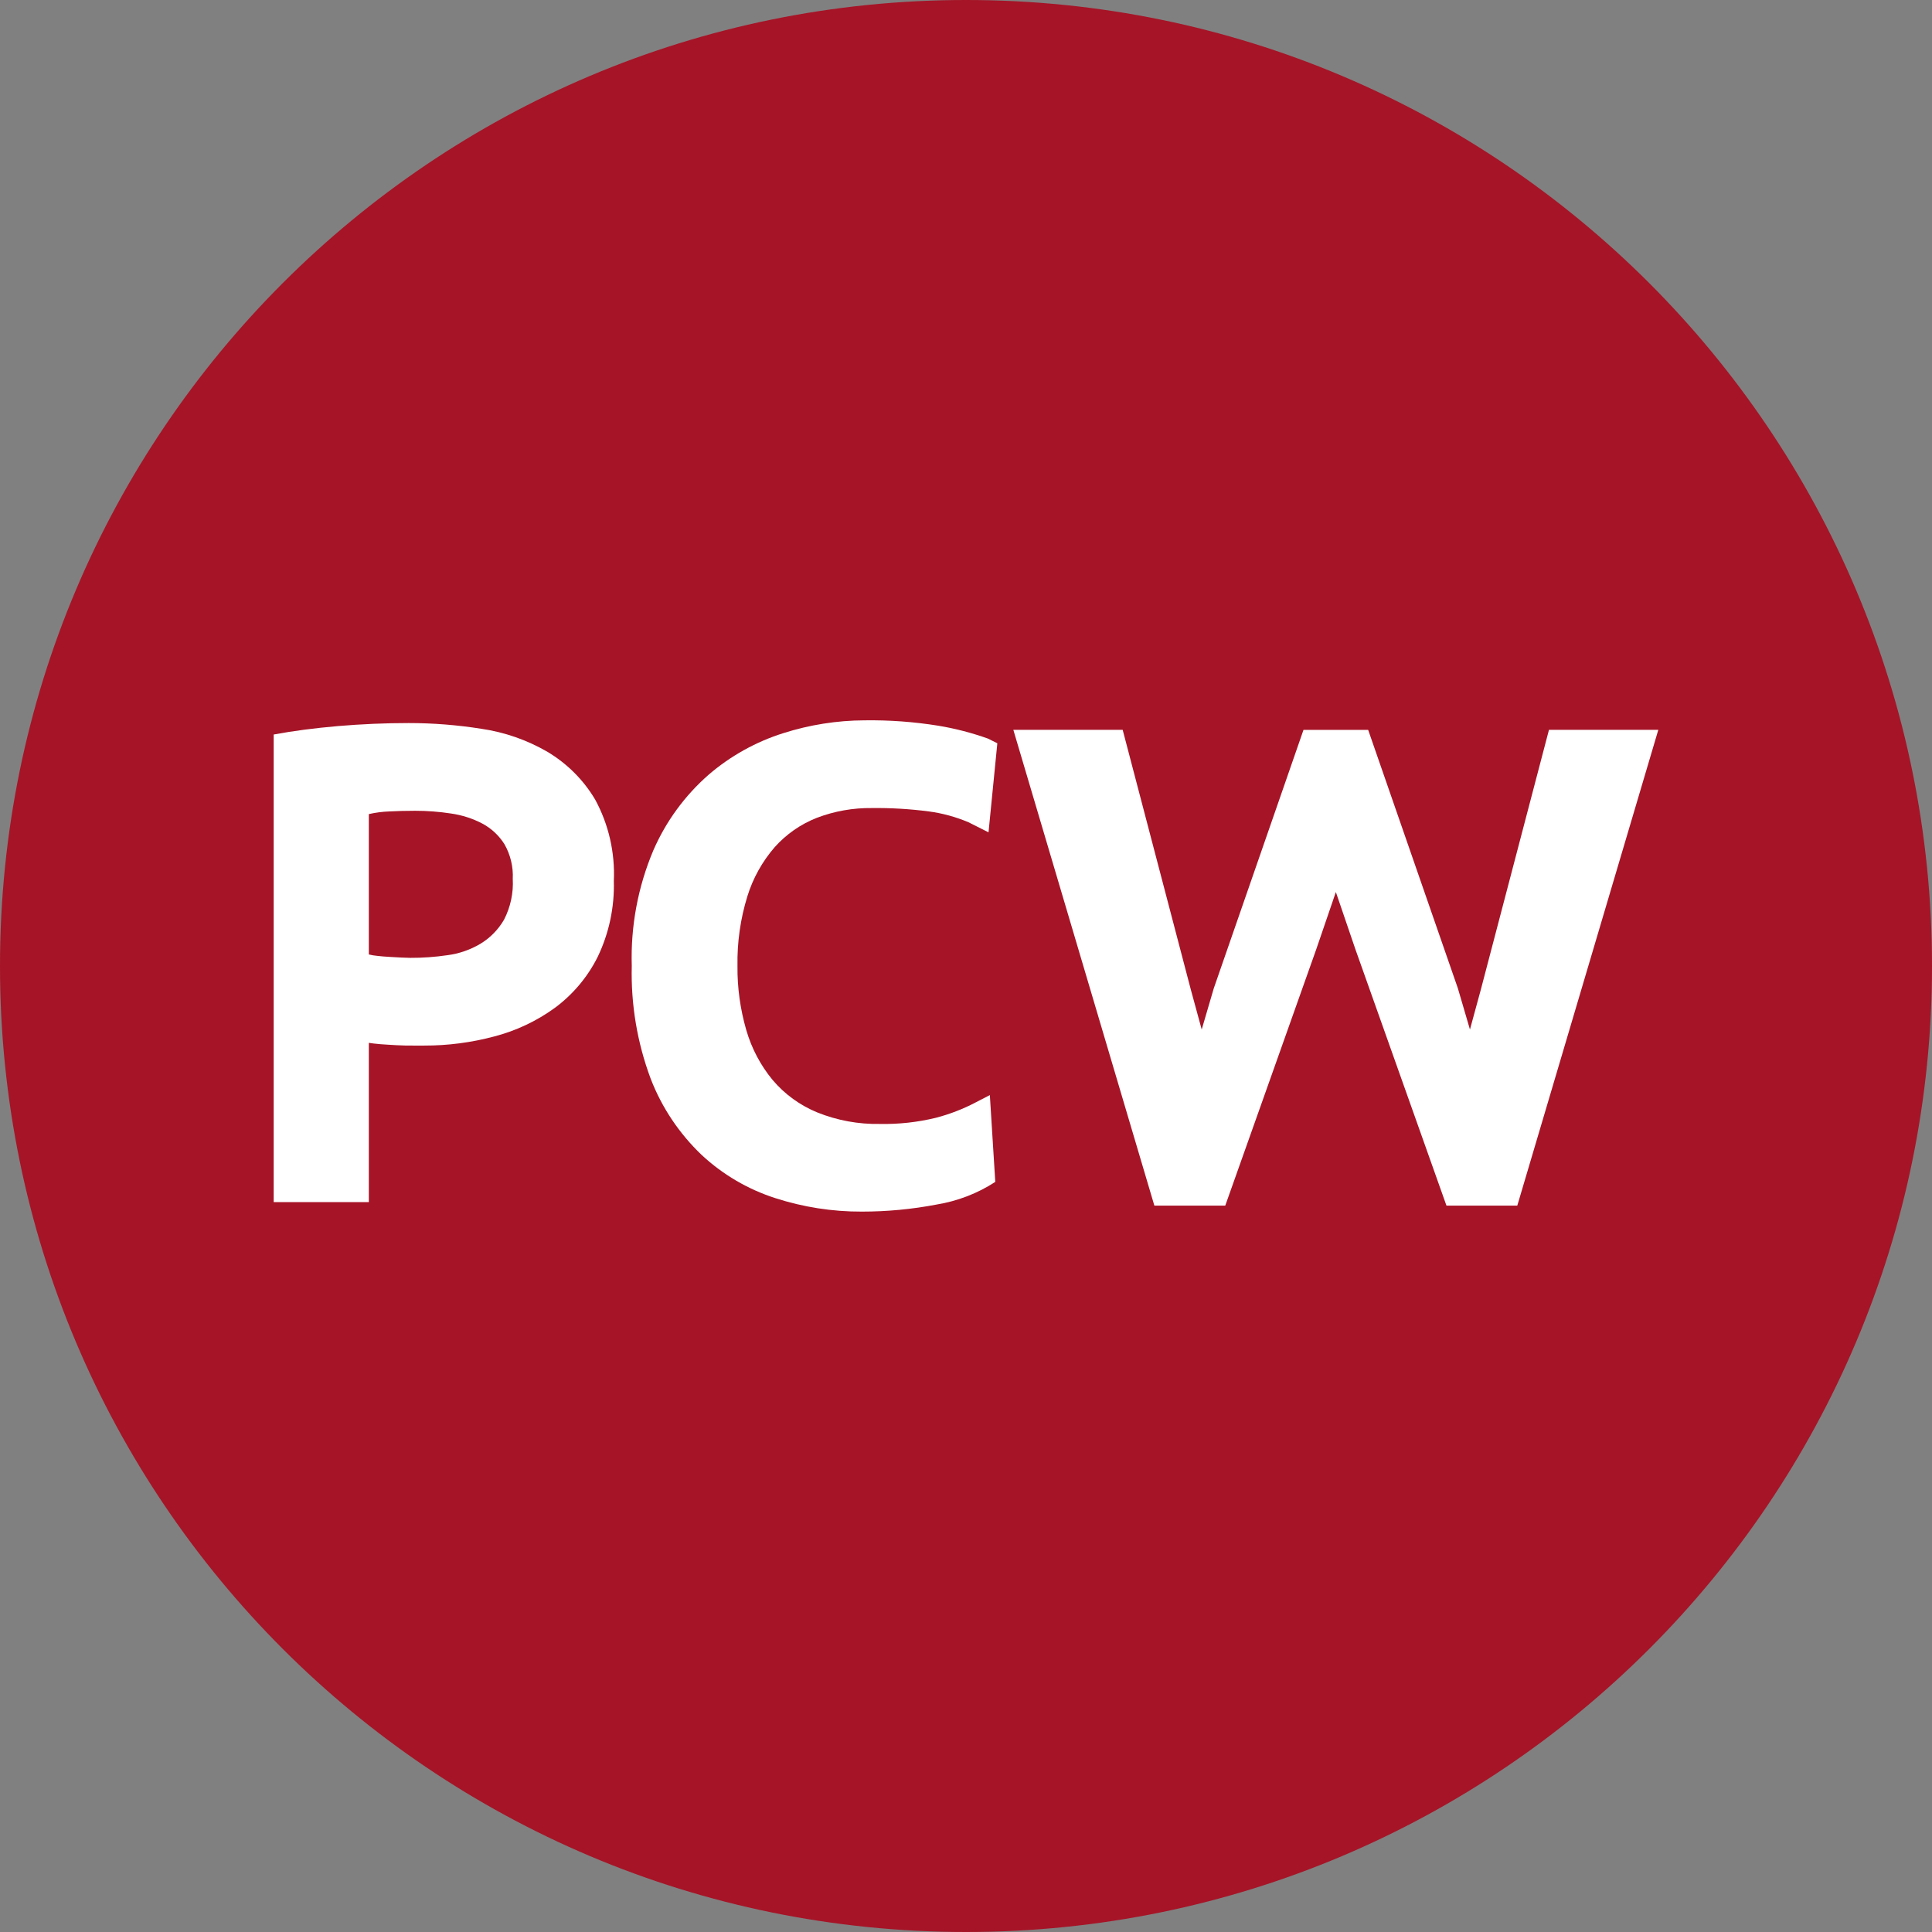
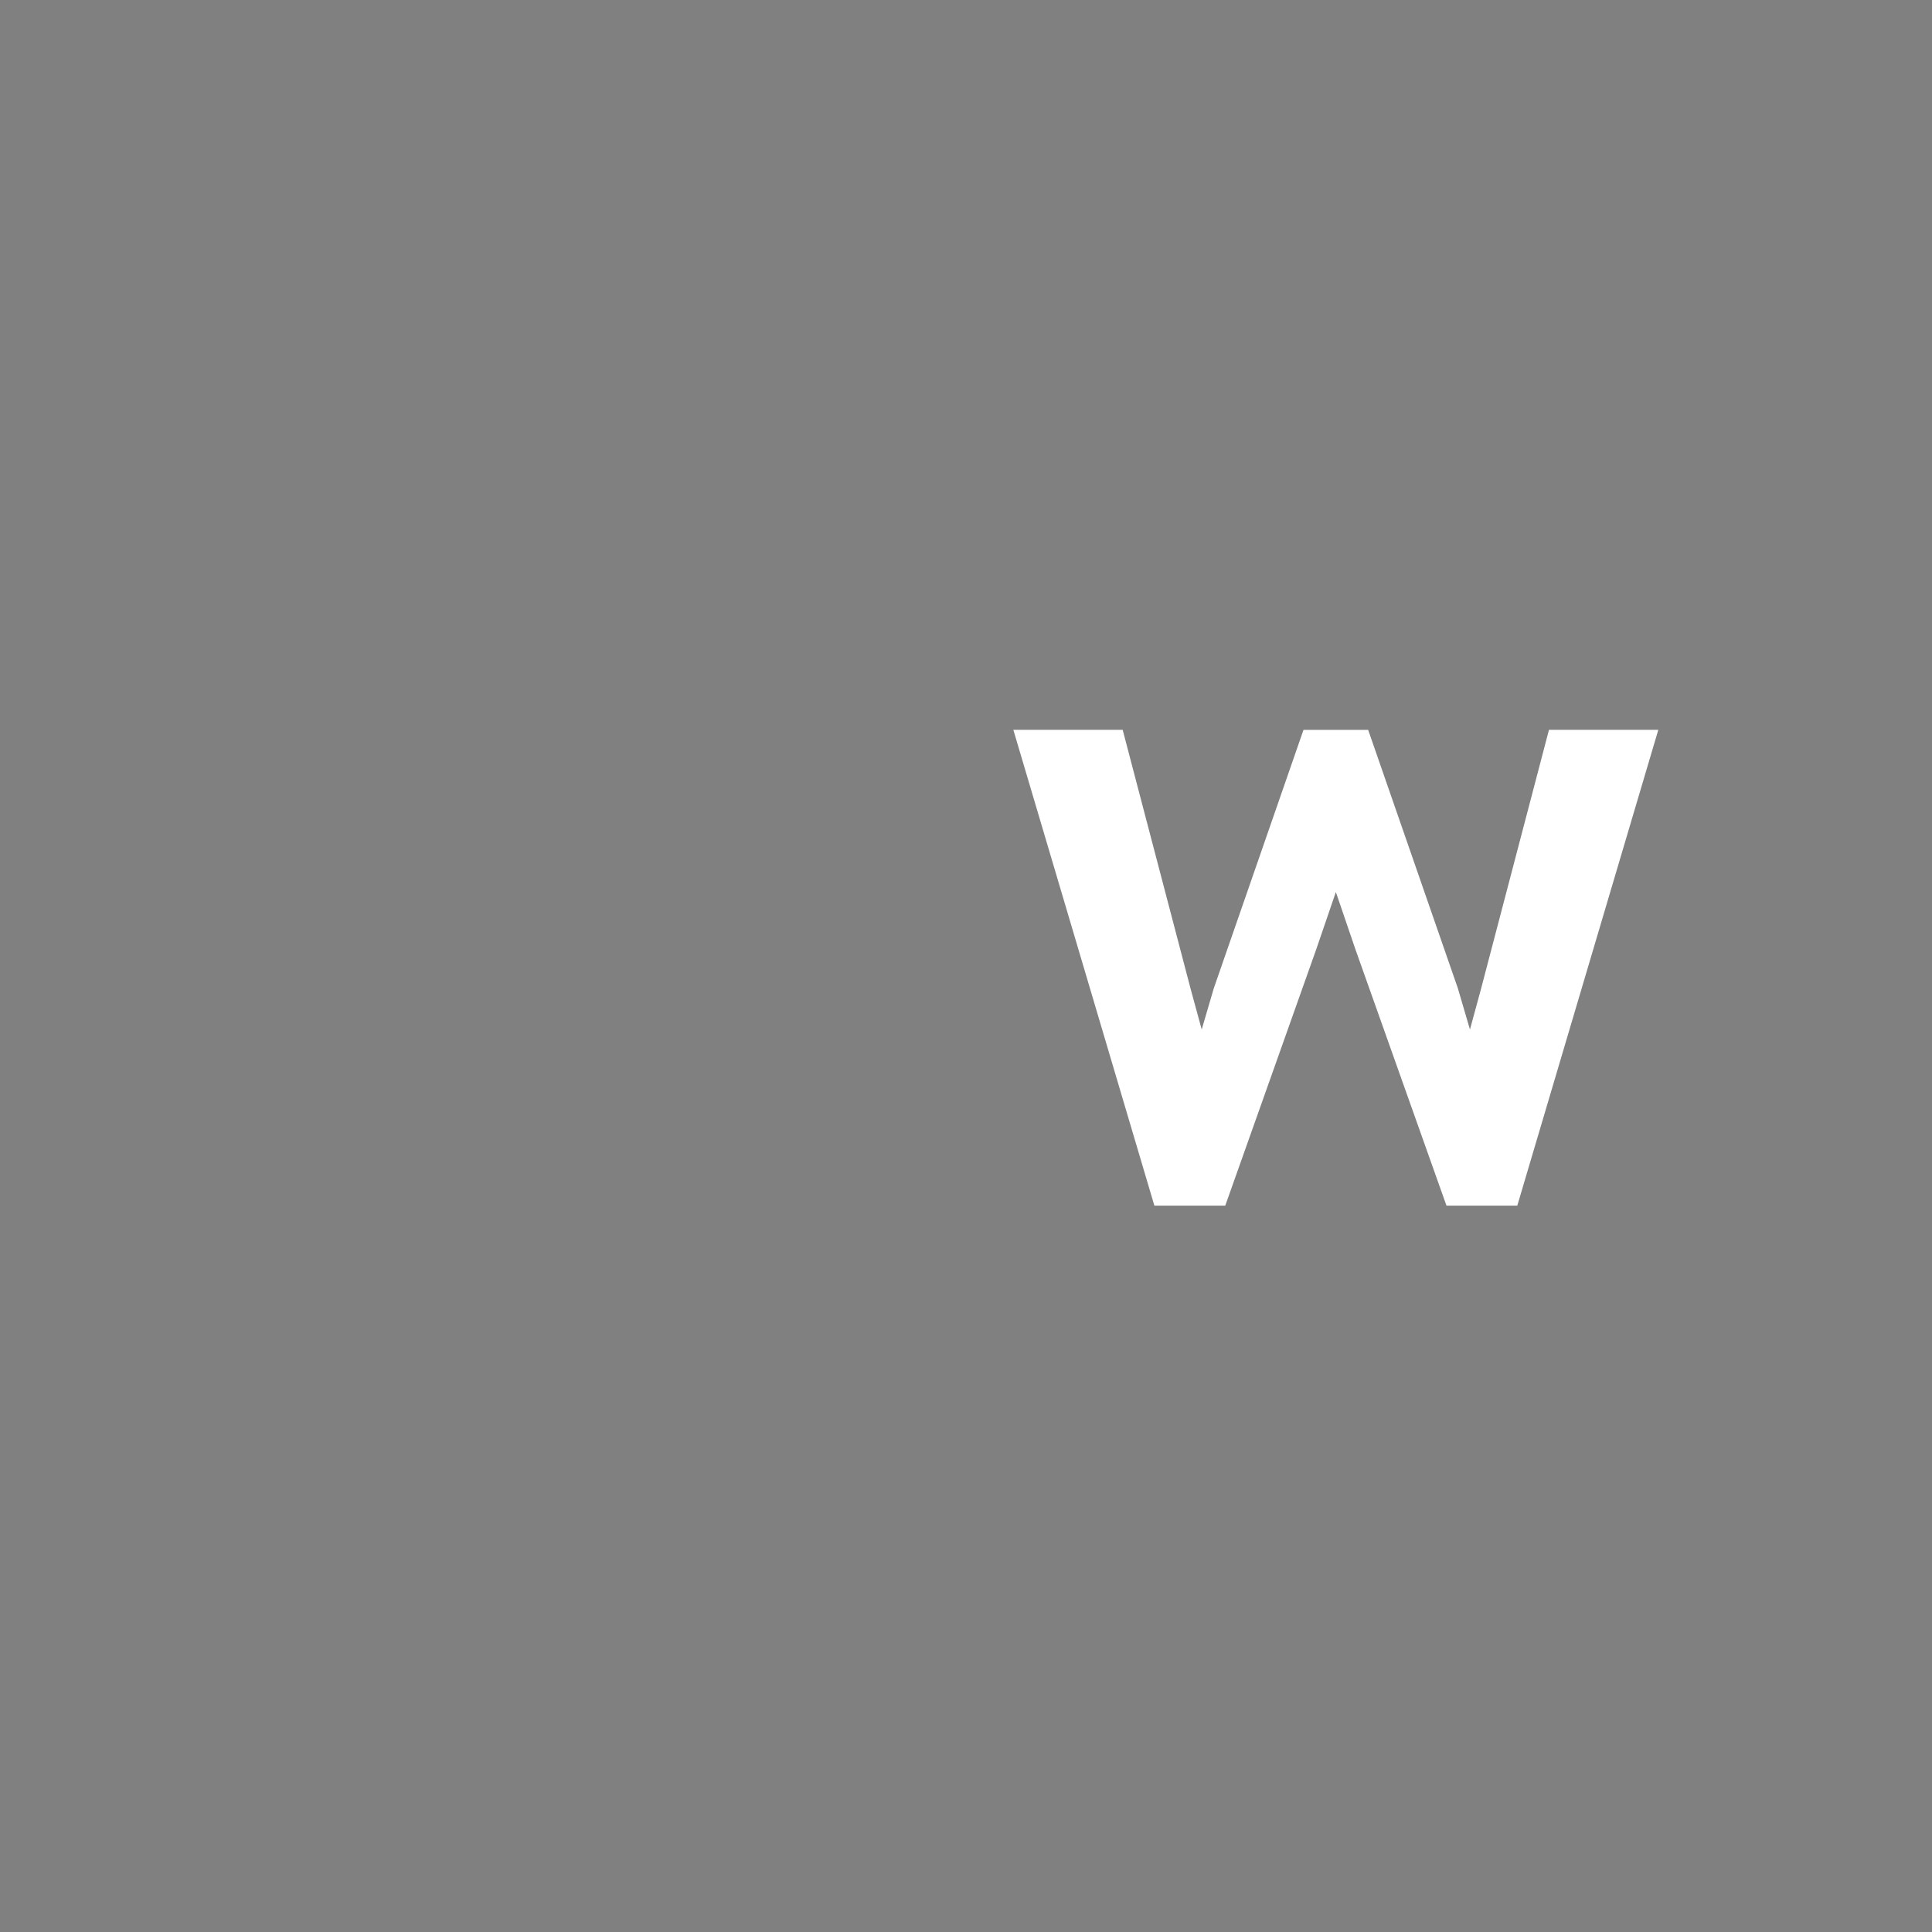
<svg xmlns="http://www.w3.org/2000/svg" width="32" height="32" viewBox="0 0 32 32" fill="none">
  <rect x="0" y="0" width="32" height="32" fill="#808080" stroke="none" />
-   <path d="M16 32C24.837 32 32 24.837 32 16C32 7.163 24.837 0 16 0C7.163 0 0 7.163 0 16C0 24.837 7.163 32 16 32Z" fill="#A61427" />
-   <path d="M4.533 12.166C4.853 12.106 5.208 12.06 5.598 12.026C5.989 11.993 6.379 11.976 6.769 11.976C7.172 11.976 7.575 12.008 7.973 12.071C8.357 12.127 8.728 12.256 9.065 12.451C9.391 12.645 9.664 12.917 9.858 13.244C10.082 13.656 10.188 14.122 10.167 14.591C10.179 15.025 10.088 15.456 9.9 15.848C9.734 16.181 9.491 16.47 9.192 16.692C8.889 16.912 8.548 17.073 8.186 17.167C7.807 17.268 7.417 17.319 7.025 17.318H6.844C6.759 17.318 6.668 17.318 6.572 17.312C6.476 17.306 6.386 17.302 6.301 17.295C6.215 17.288 6.155 17.28 6.109 17.273V19.911H4.533V12.166ZM6.876 13.429C6.727 13.429 6.583 13.433 6.445 13.44C6.332 13.444 6.219 13.459 6.109 13.484V15.809C6.155 15.82 6.201 15.828 6.247 15.832C6.312 15.84 6.379 15.845 6.45 15.849L6.647 15.86C6.708 15.863 6.756 15.865 6.793 15.865C7 15.866 7.206 15.851 7.411 15.821C7.604 15.796 7.791 15.731 7.959 15.631C8.12 15.533 8.253 15.397 8.348 15.234C8.455 15.026 8.506 14.792 8.493 14.558C8.503 14.357 8.455 14.157 8.355 13.982C8.265 13.839 8.14 13.722 7.991 13.642C7.828 13.556 7.651 13.5 7.469 13.474C7.273 13.444 7.074 13.429 6.876 13.429Z" fill="white" />
-   <path d="M16.163 18.258C15.952 18.369 15.729 18.455 15.498 18.515C15.196 18.588 14.886 18.622 14.575 18.616C14.22 18.623 13.866 18.558 13.536 18.425C13.251 18.308 12.997 18.124 12.798 17.889C12.597 17.646 12.449 17.365 12.361 17.062C12.261 16.717 12.211 16.359 12.215 16C12.208 15.61 12.263 15.221 12.378 14.848C12.47 14.548 12.625 14.27 12.831 14.032C13.022 13.818 13.261 13.651 13.529 13.546C13.82 13.435 14.129 13.38 14.44 13.384C14.756 13.38 15.073 13.399 15.386 13.44C15.612 13.47 15.832 13.531 16.041 13.619L16.373 13.786L16.519 12.311L16.363 12.233C16.096 12.138 15.82 12.066 15.541 12.02C15.136 11.955 14.727 11.925 14.317 11.931C13.862 11.933 13.409 12.005 12.975 12.143C12.521 12.286 12.1 12.52 11.738 12.831C11.344 13.176 11.031 13.603 10.822 14.083C10.566 14.688 10.444 15.342 10.464 15.999C10.448 16.636 10.554 17.269 10.777 17.866C10.961 18.344 11.25 18.775 11.621 19.129C11.97 19.454 12.386 19.698 12.839 19.844C13.303 19.994 13.788 20.07 14.275 20.068C14.691 20.068 15.105 20.029 15.513 19.951C15.86 19.894 16.191 19.767 16.485 19.576L16.395 18.138L16.163 18.258Z" fill="white" />
  <path d="M25.656 12.088L24.527 16.392L24.347 17.052L24.147 16.37L22.661 12.089H21.59L20.104 16.37L19.904 17.052L19.724 16.392L18.595 12.088H16.784L19.12 19.969H20.294L21.802 15.721L22.126 14.775L22.449 15.721L23.958 19.969H25.131L27.467 12.088H25.656Z" fill="white" />
</svg>